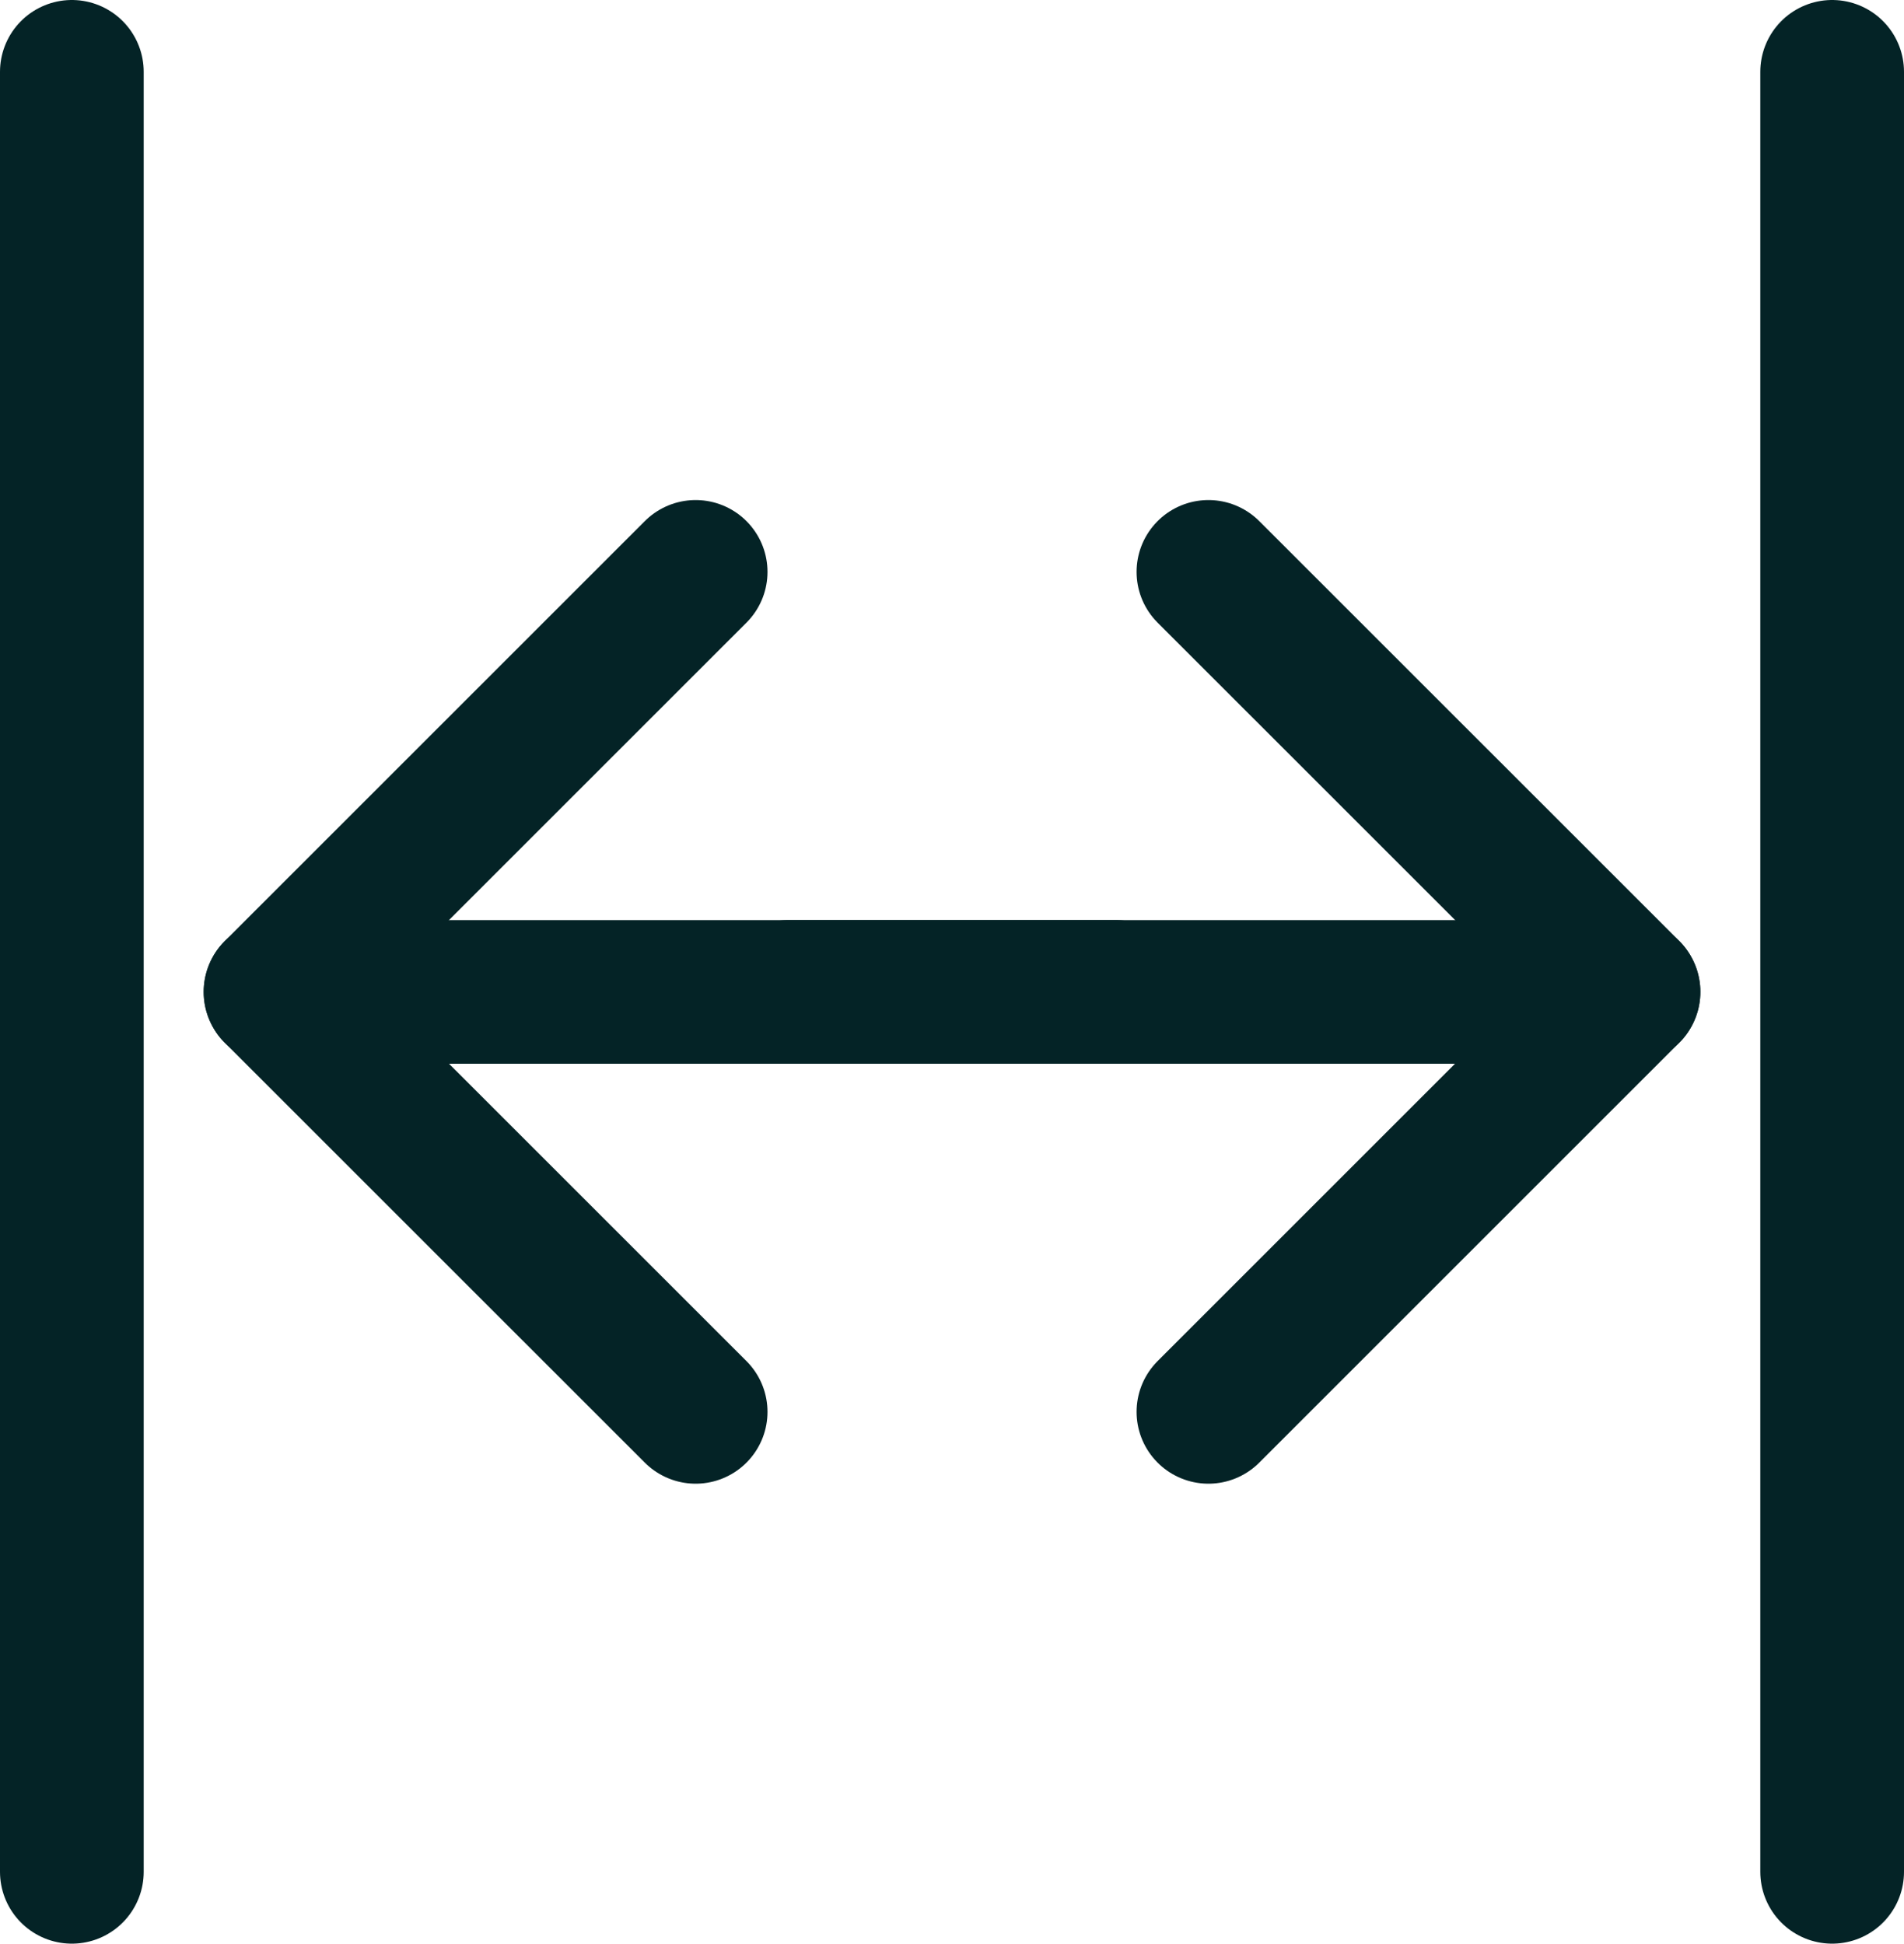
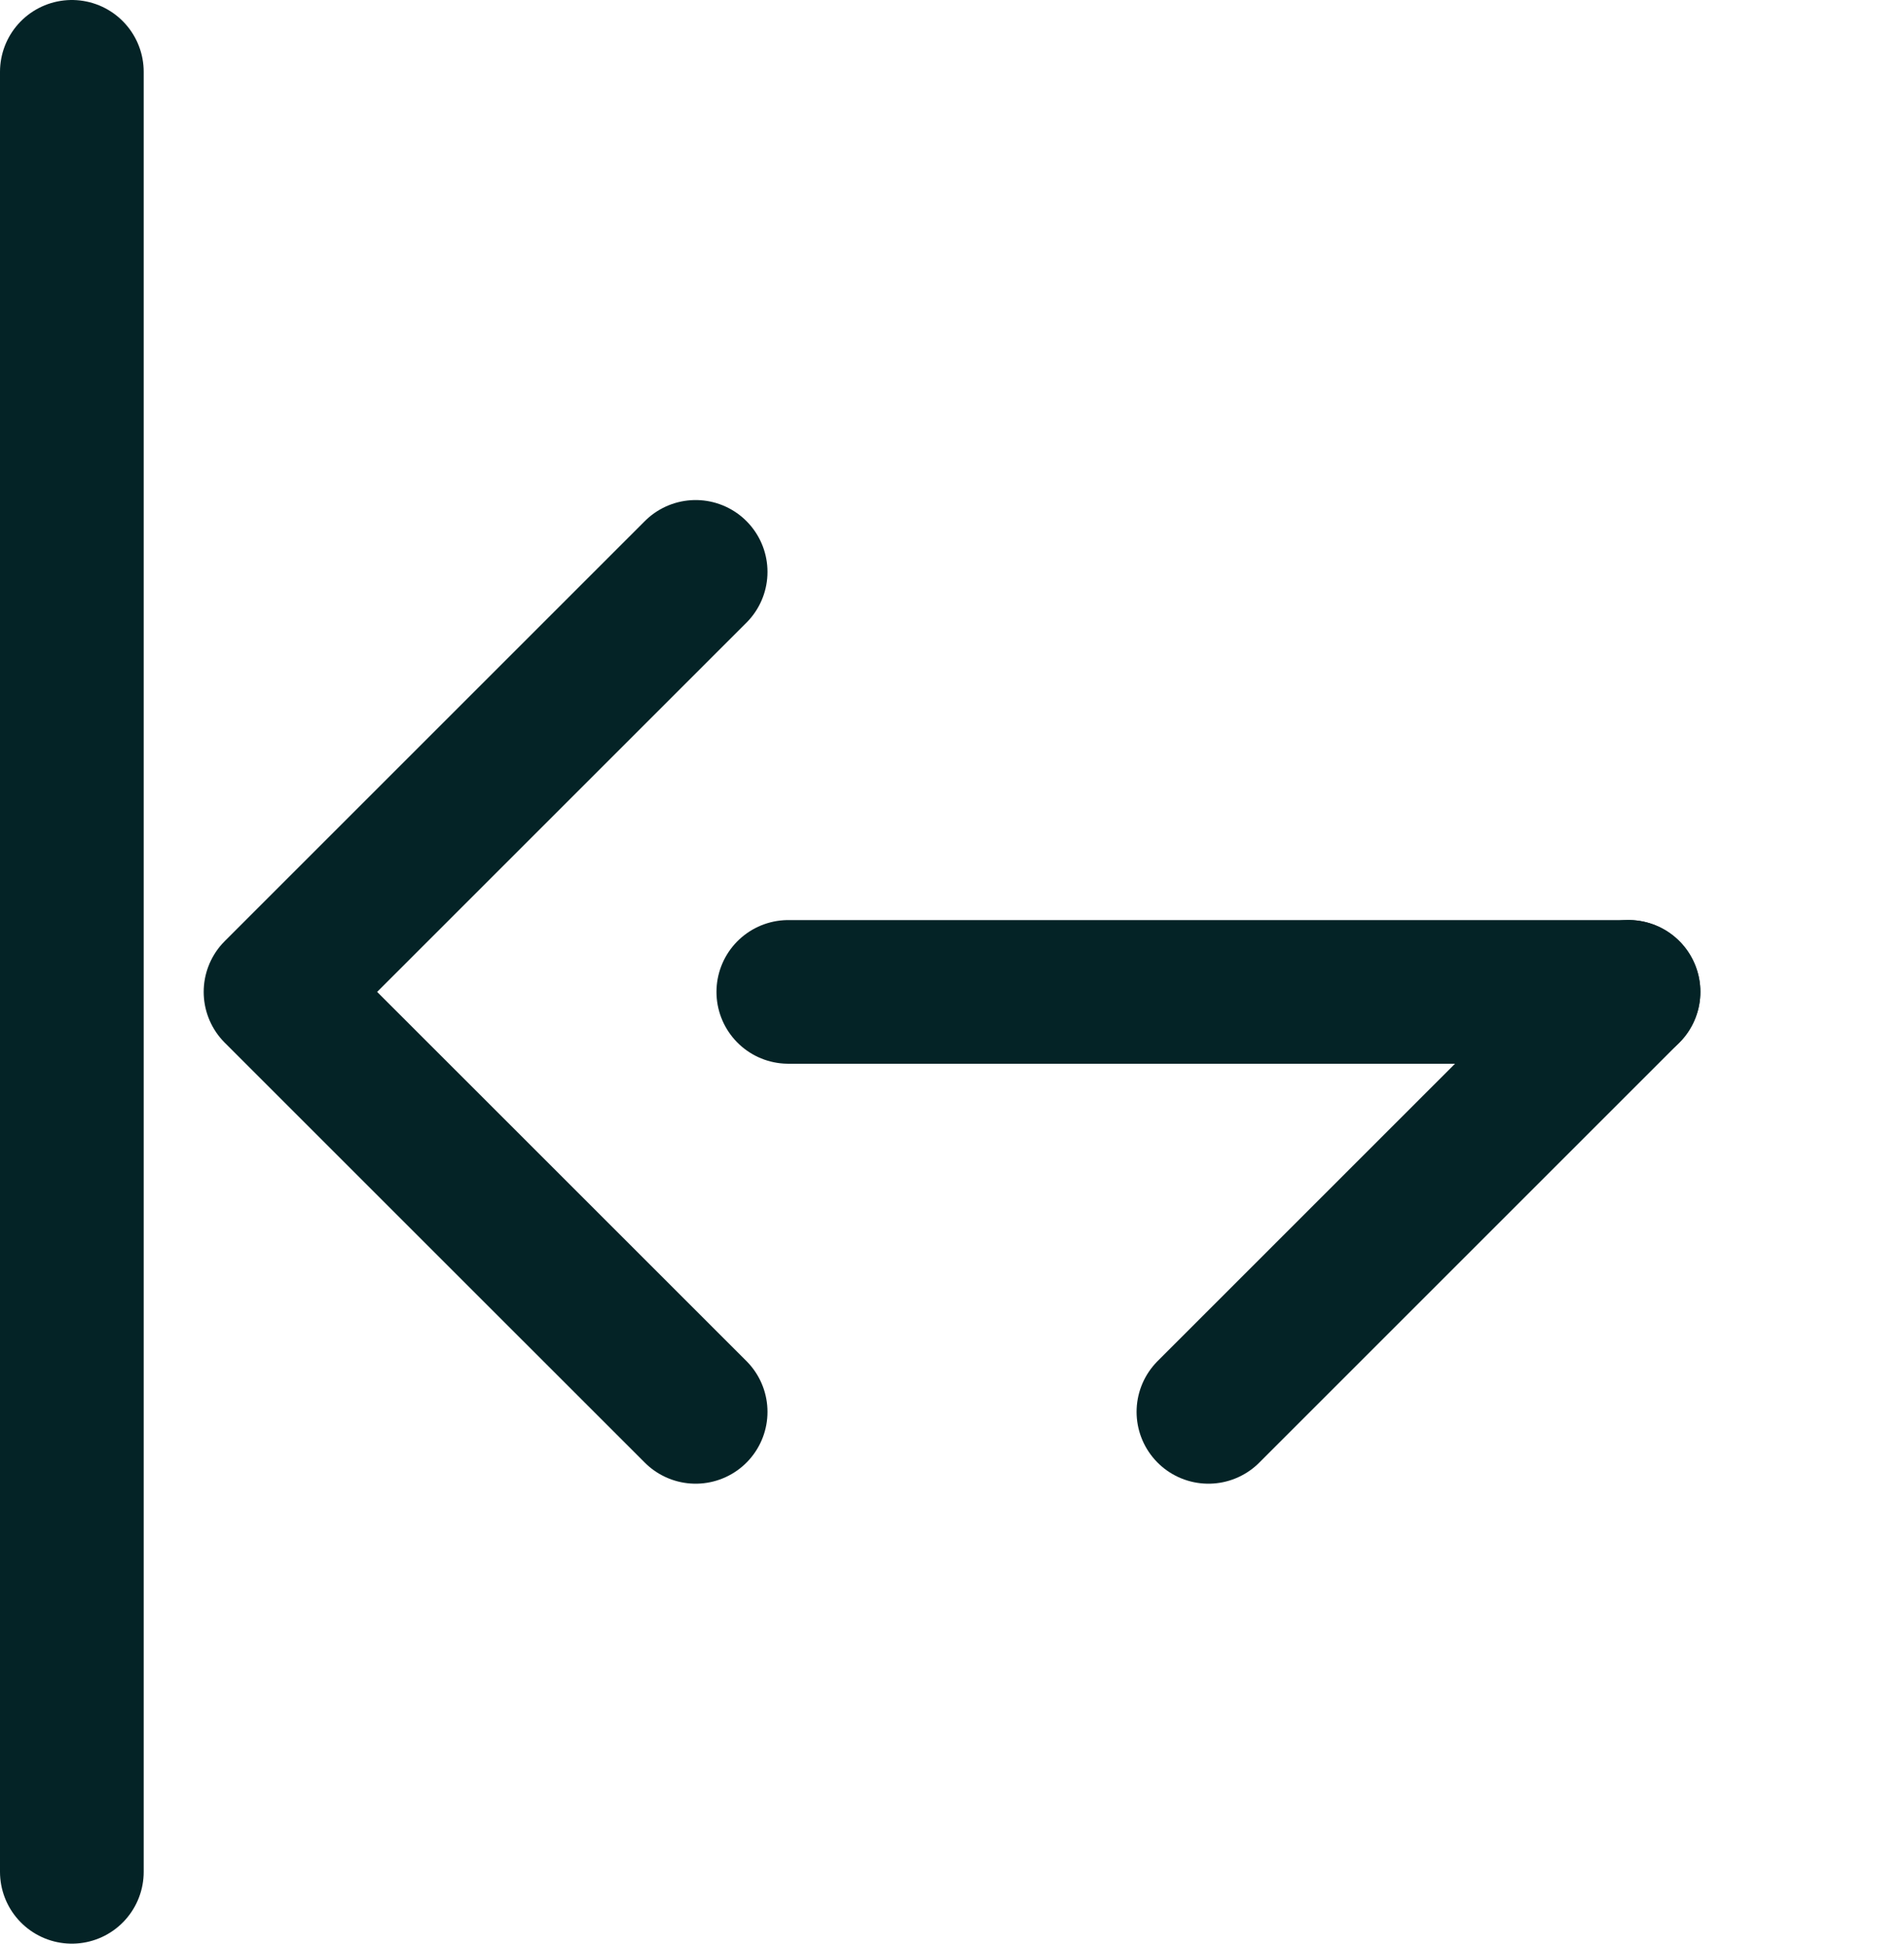
<svg xmlns="http://www.w3.org/2000/svg" width="26.5" height="27.057" viewBox="0 0 26.5 27.057">
  <g id="Medium_width_icon" data-name="Medium width icon" transform="translate(1 1)">
    <g id="Icon_feather-arrow-left" data-name="Icon feather-arrow-left" transform="translate(2.835 6.961)">
-       <path id="Path_11" data-name="Path 11" d="M19.193,18H7.5" transform="translate(-7.5 -12.153)" fill="none" stroke="#042326" stroke-linecap="round" stroke-linejoin="round" stroke-width="2" />
      <path id="Path_12" data-name="Path 12" d="M13.347,19.193,7.5,13.347,13.347,7.5" transform="translate(-7.5 -7.5)" fill="none" stroke="#042326" stroke-linecap="round" stroke-linejoin="round" stroke-width="2" />
    </g>
    <g id="Icon_feather-arrow-left-2" data-name="Icon feather-arrow-left" transform="translate(9.972 6.961)">
      <path id="Path_11-2" data-name="Path 11" d="M7.5,18H19.193" transform="translate(-7.5 -12.153)" fill="none" stroke="#042326" stroke-linecap="round" stroke-linejoin="round" stroke-width="2" />
-       <path id="Path_12-2" data-name="Path 12" d="M7.5,19.193l5.847-5.847L7.5,7.5" transform="translate(-1.653 -7.5)" fill="none" stroke="#042326" stroke-linecap="round" stroke-linejoin="round" stroke-width="2" />
+       <path id="Path_12-2" data-name="Path 12" d="M7.5,19.193l5.847-5.847" transform="translate(-1.653 -7.5)" fill="none" stroke="#042326" stroke-linecap="round" stroke-linejoin="round" stroke-width="2" />
    </g>
    <line id="Line_18" data-name="Line 18" y2="25.057" fill="none" stroke="#042326" stroke-linecap="round" stroke-width="2" />
-     <line id="Line_19" data-name="Line 19" y2="25.057" transform="translate(24.5)" fill="none" stroke="#042326" stroke-linecap="round" stroke-width="2" />
  </g>
</svg>